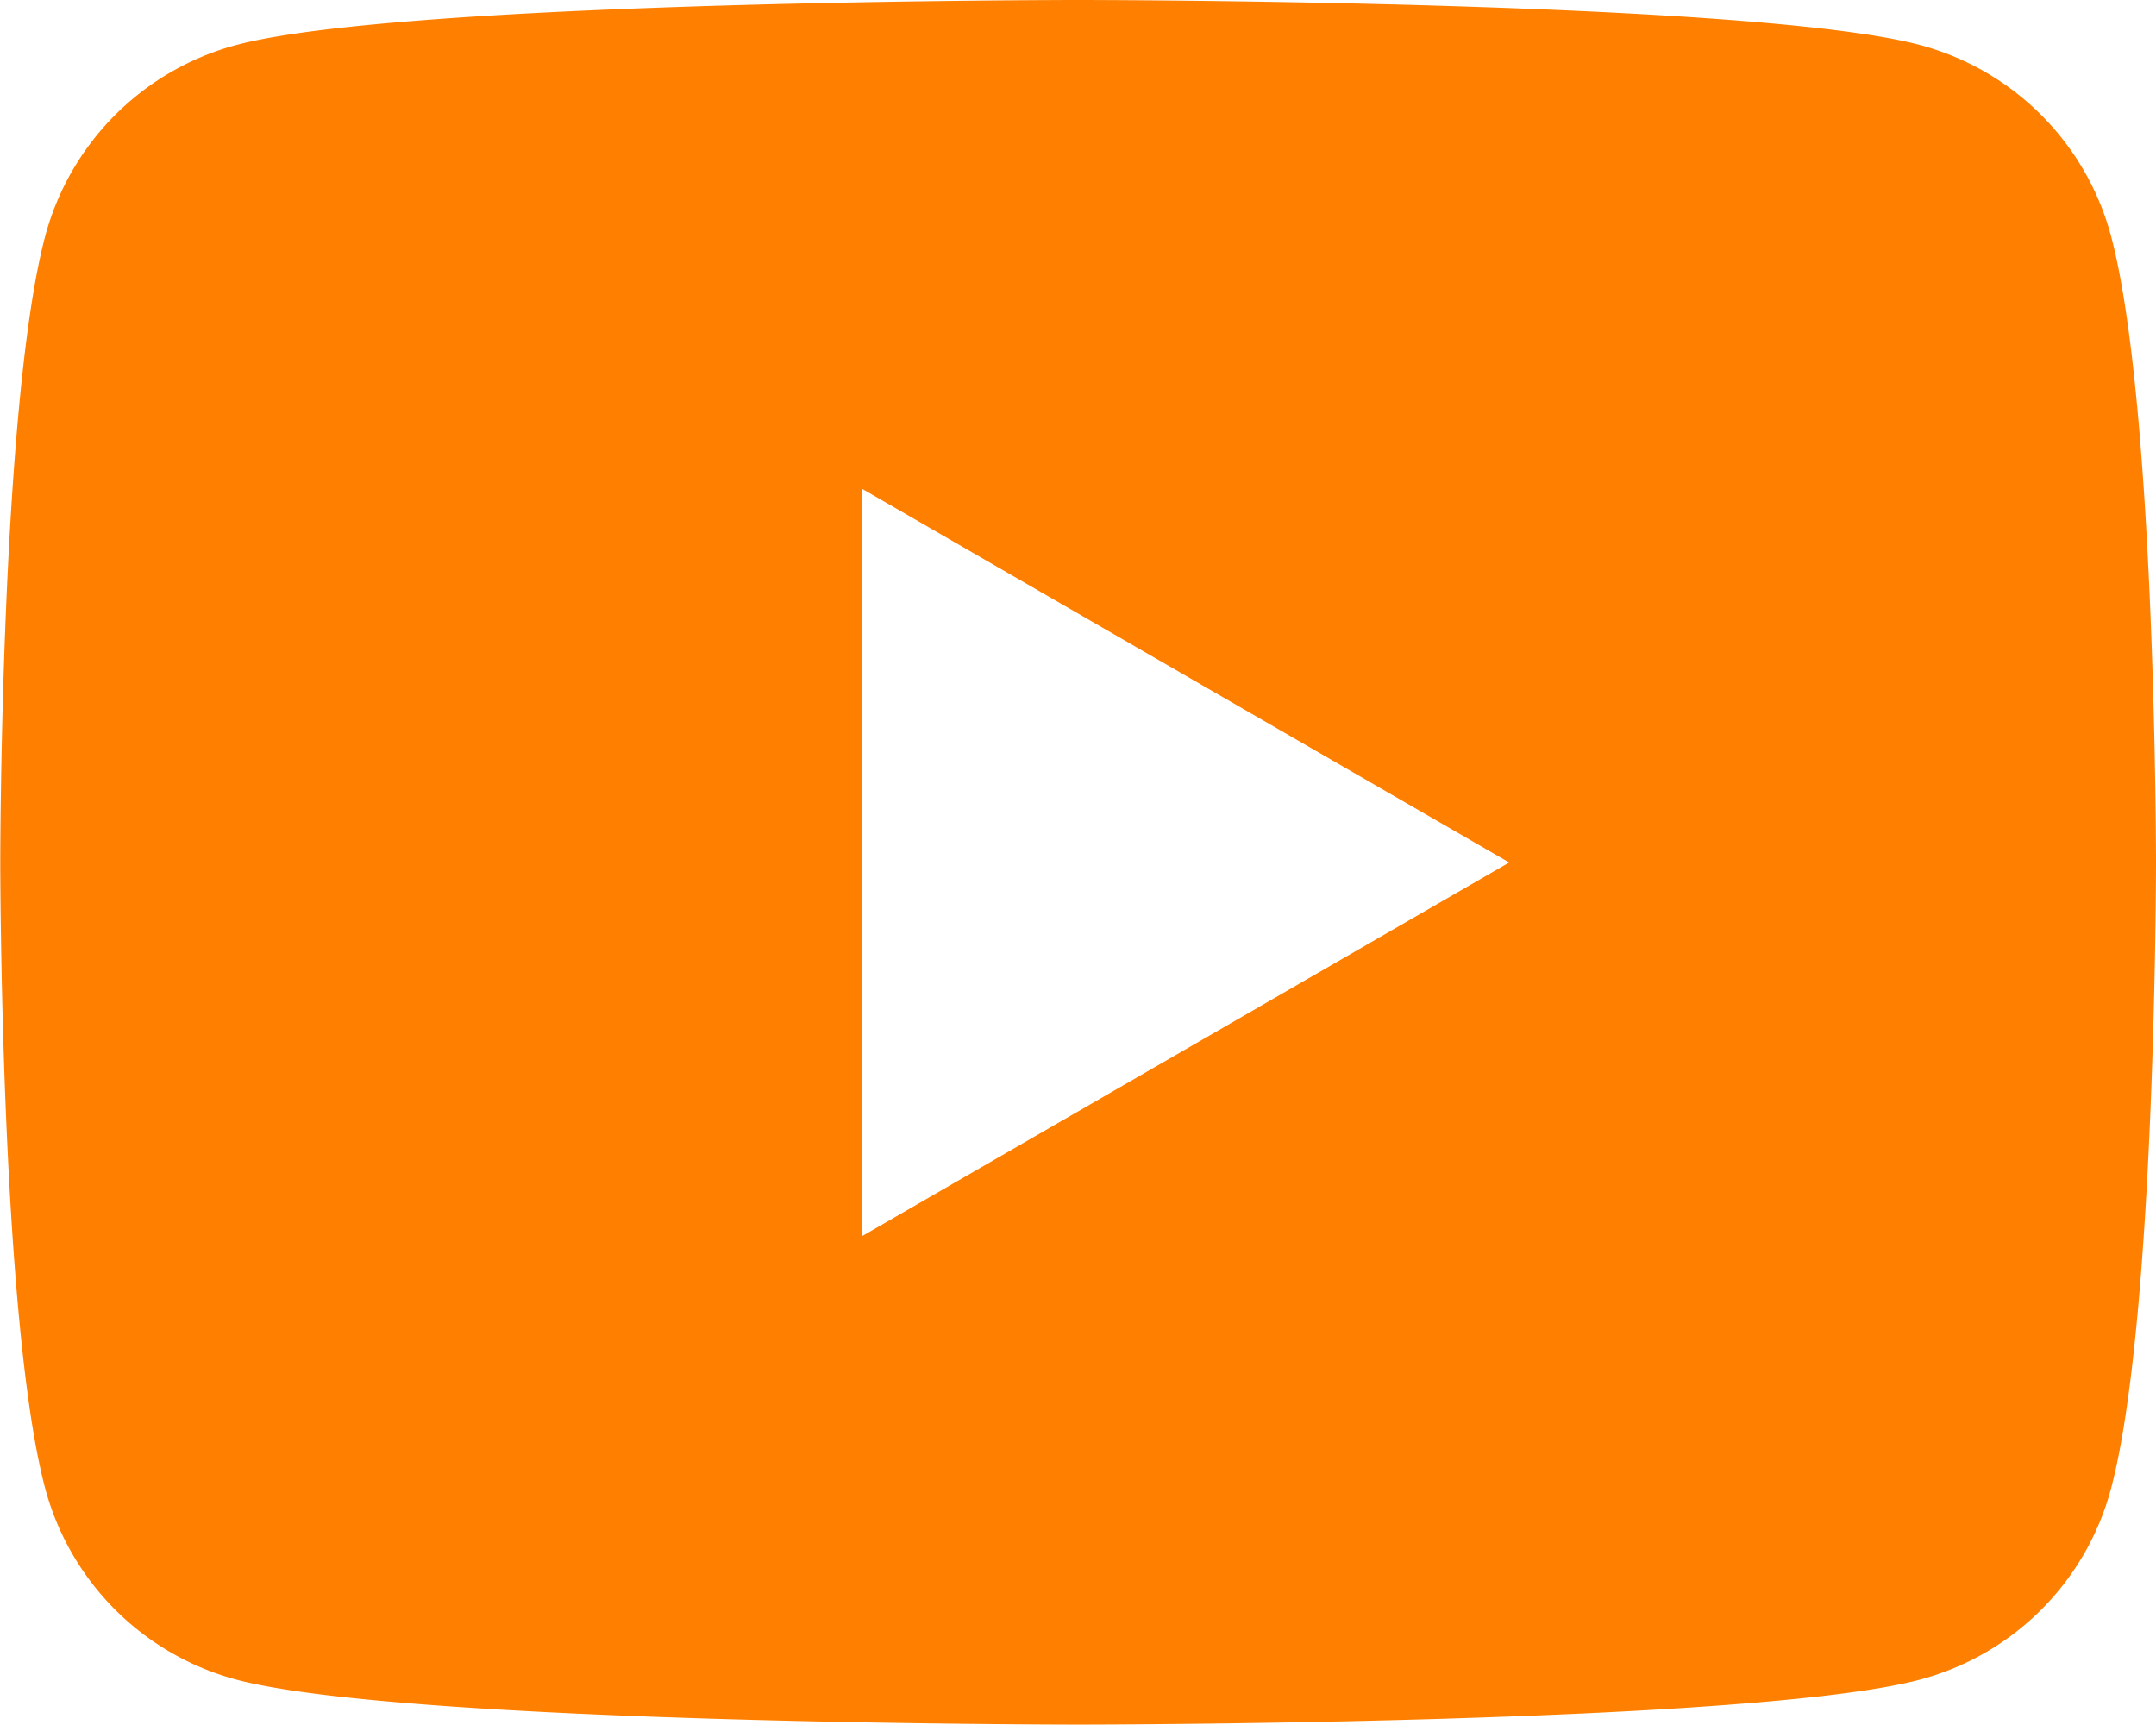
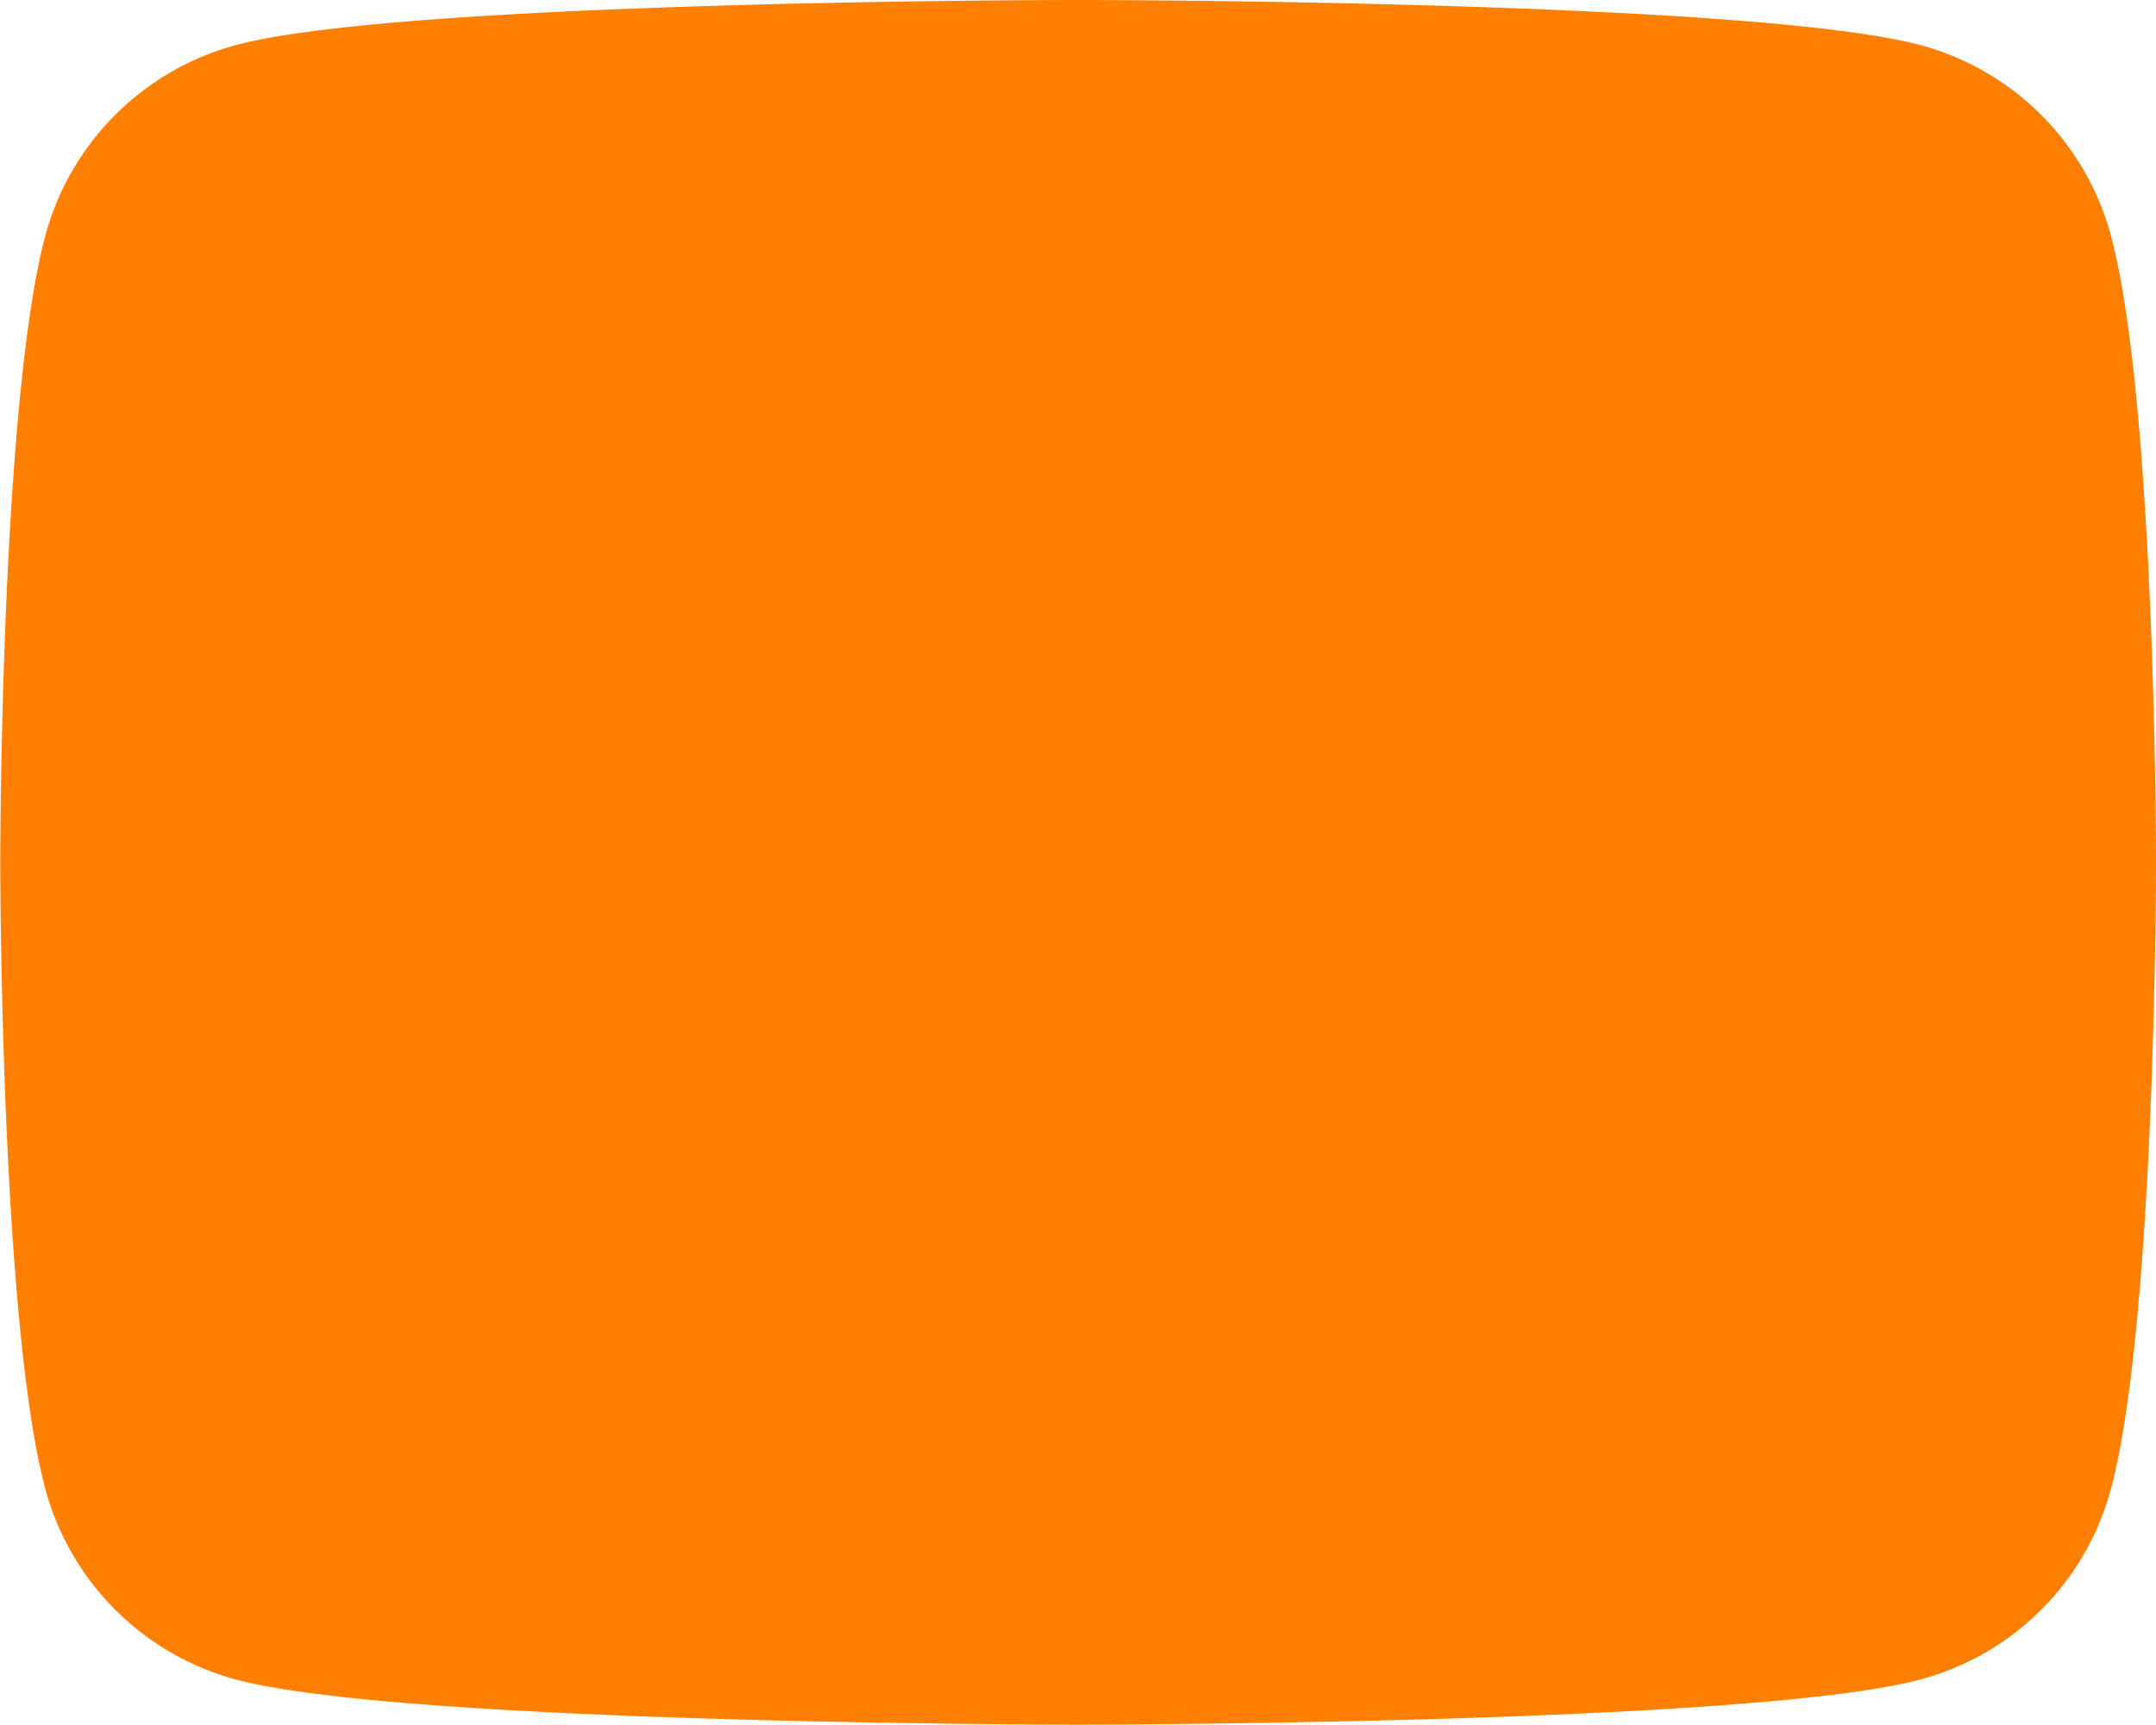
<svg xmlns="http://www.w3.org/2000/svg" width="32" height="25.599" viewBox="0 0 32 25.599">
-   <path id="パス_749" data-name="パス 749" d="M314.247,194.647a4.007,4.007,0,0,0-2.829-2.828c-2.5-.669-12.5-.669-12.5-.669s-10.006,0-12.5.669a4.01,4.01,0,0,0-2.829,2.828c-.669,2.5-.669,9.3-.669,9.3s0,6.806.669,9.3a4.01,4.01,0,0,0,2.829,2.828c2.5.669,12.5.669,12.5.669s10.006,0,12.5-.669a4,4,0,0,0,2.829-2.828c.669-2.5.669-9.3.669-9.3S314.916,197.144,314.247,194.647Zm-18.531,14.845V198.407l9.6,5.543Z" transform="translate(-282.916 -191.15)" fill="#ff7f00" />
+   <path id="パス_749" data-name="パス 749" d="M314.247,194.647a4.007,4.007,0,0,0-2.829-2.828c-2.5-.669-12.5-.669-12.5-.669s-10.006,0-12.5.669a4.01,4.01,0,0,0-2.829,2.828c-.669,2.5-.669,9.3-.669,9.3s0,6.806.669,9.3a4.01,4.01,0,0,0,2.829,2.828c2.5.669,12.5.669,12.5.669s10.006,0,12.5-.669a4,4,0,0,0,2.829-2.828c.669-2.5.669-9.3.669-9.3S314.916,197.144,314.247,194.647Zm-18.531,14.845l9.6,5.543Z" transform="translate(-282.916 -191.15)" fill="#ff7f00" />
</svg>